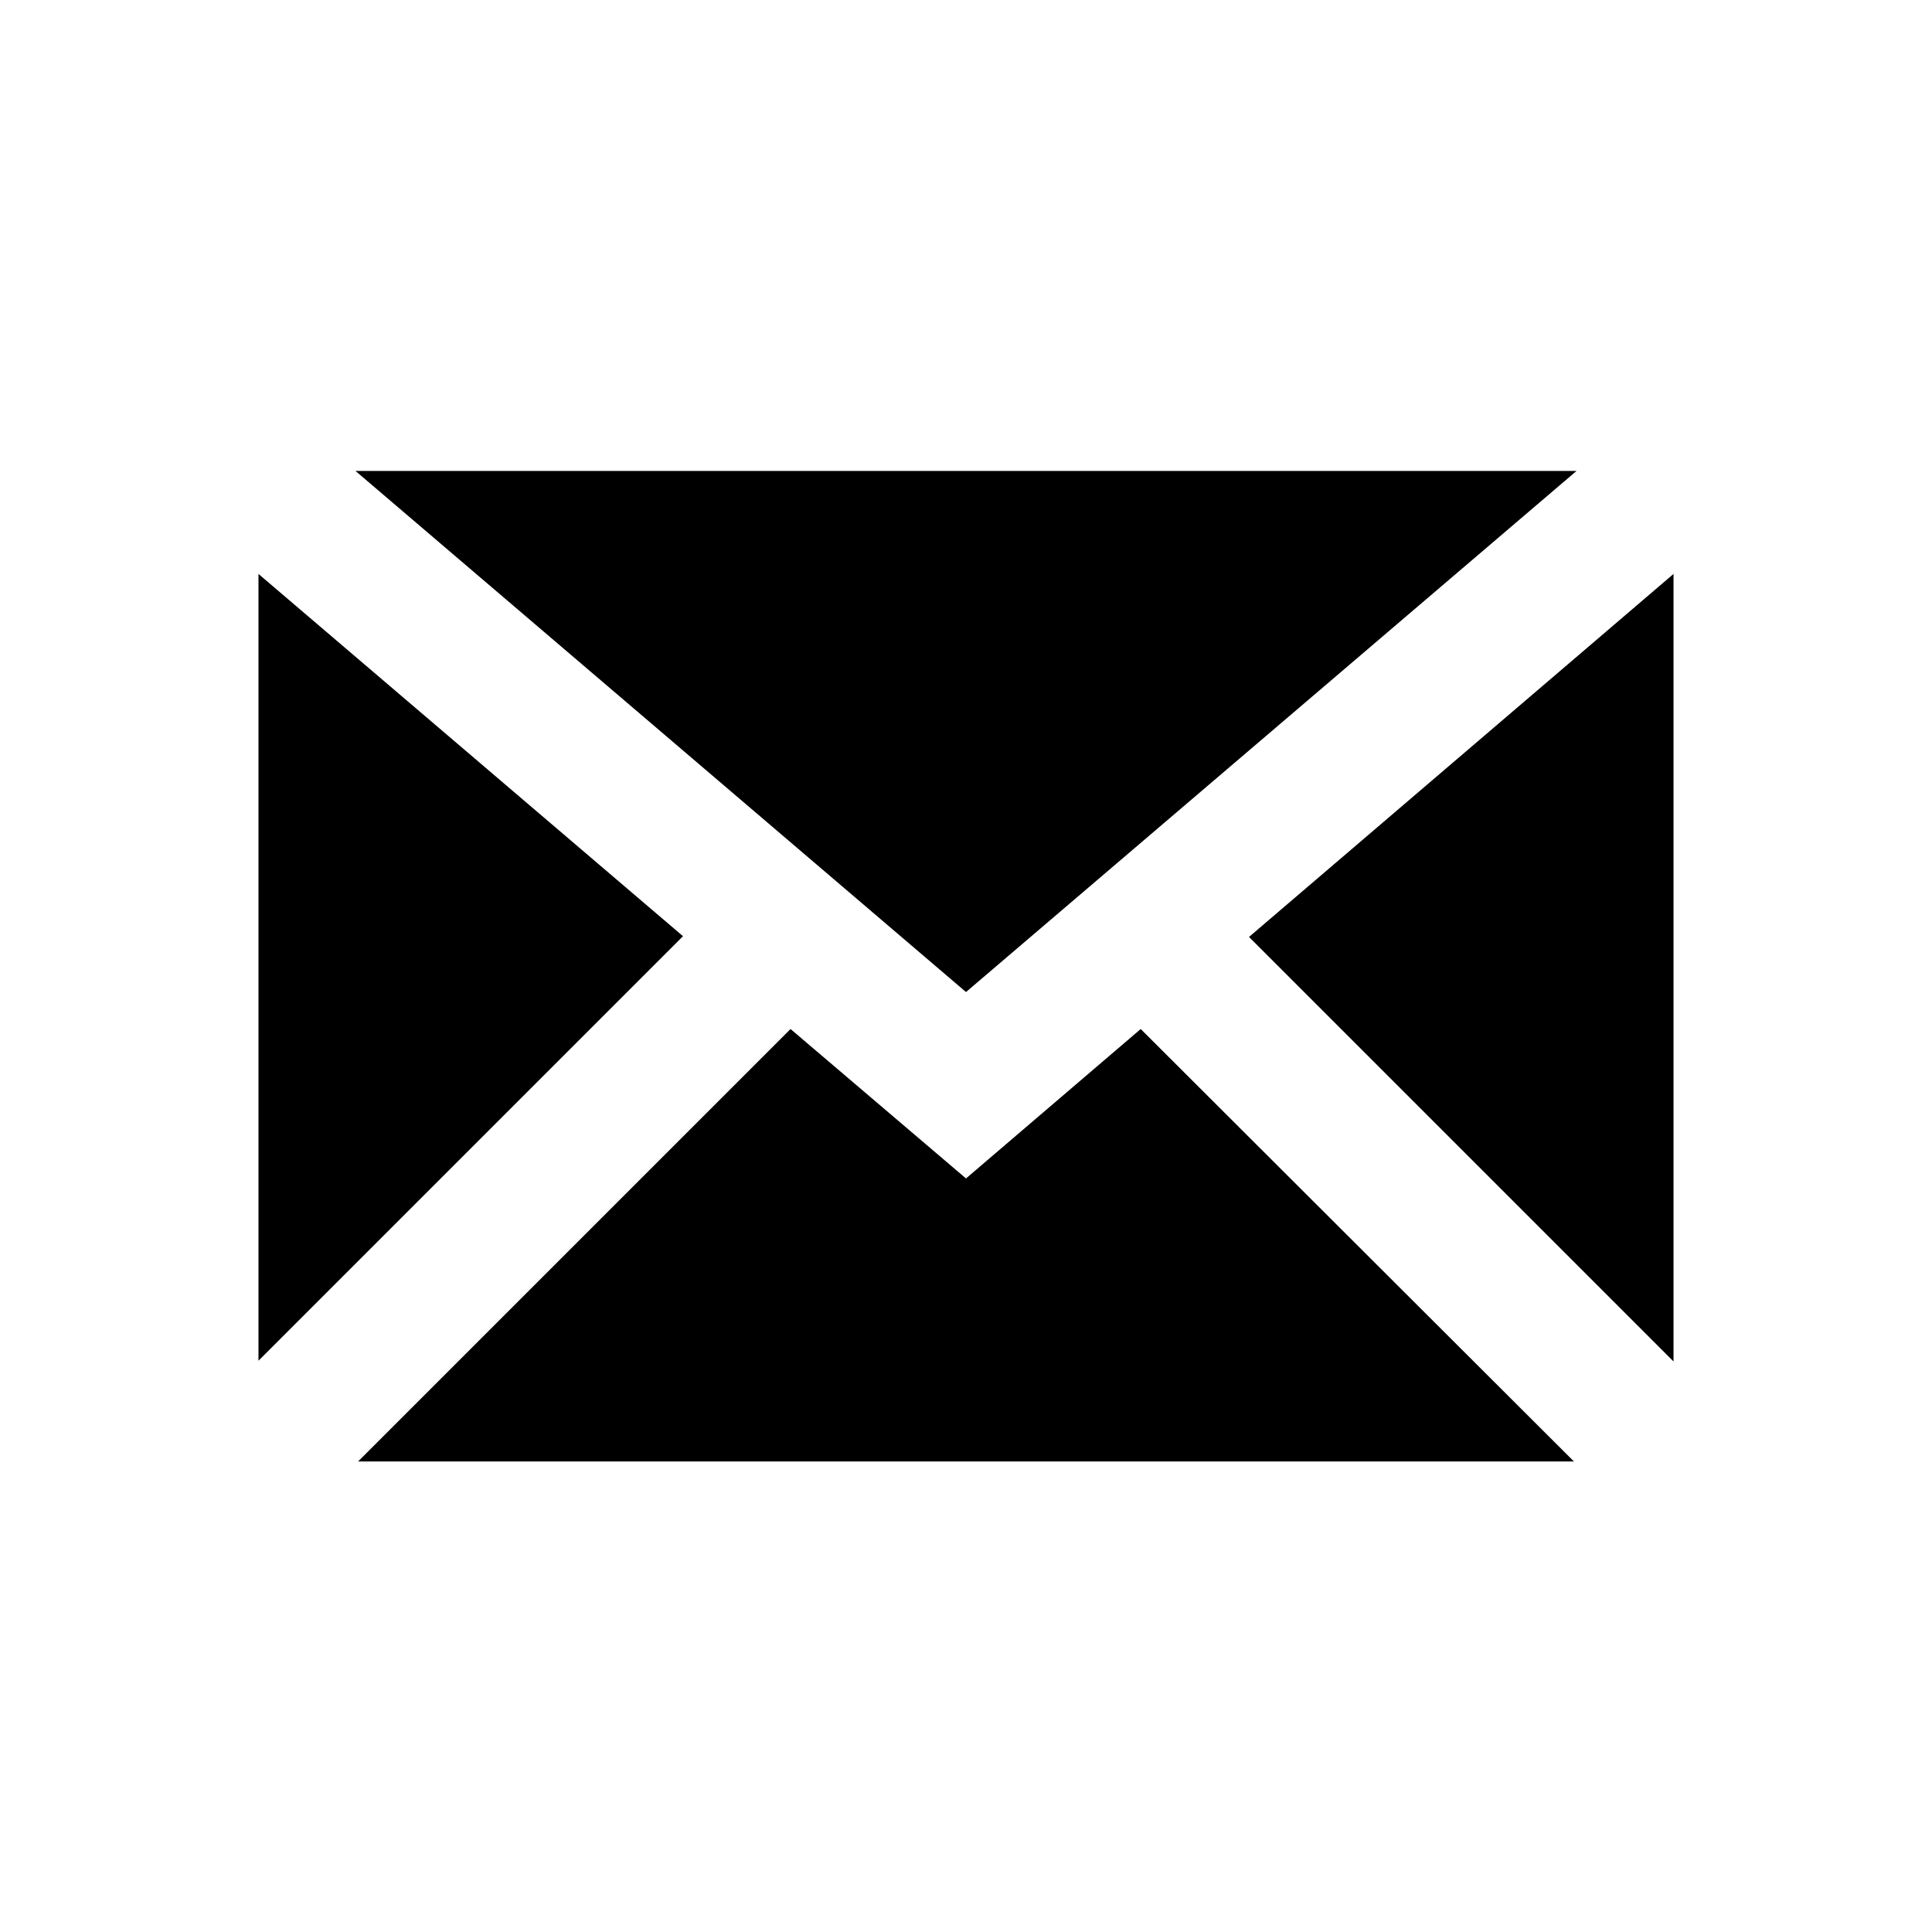
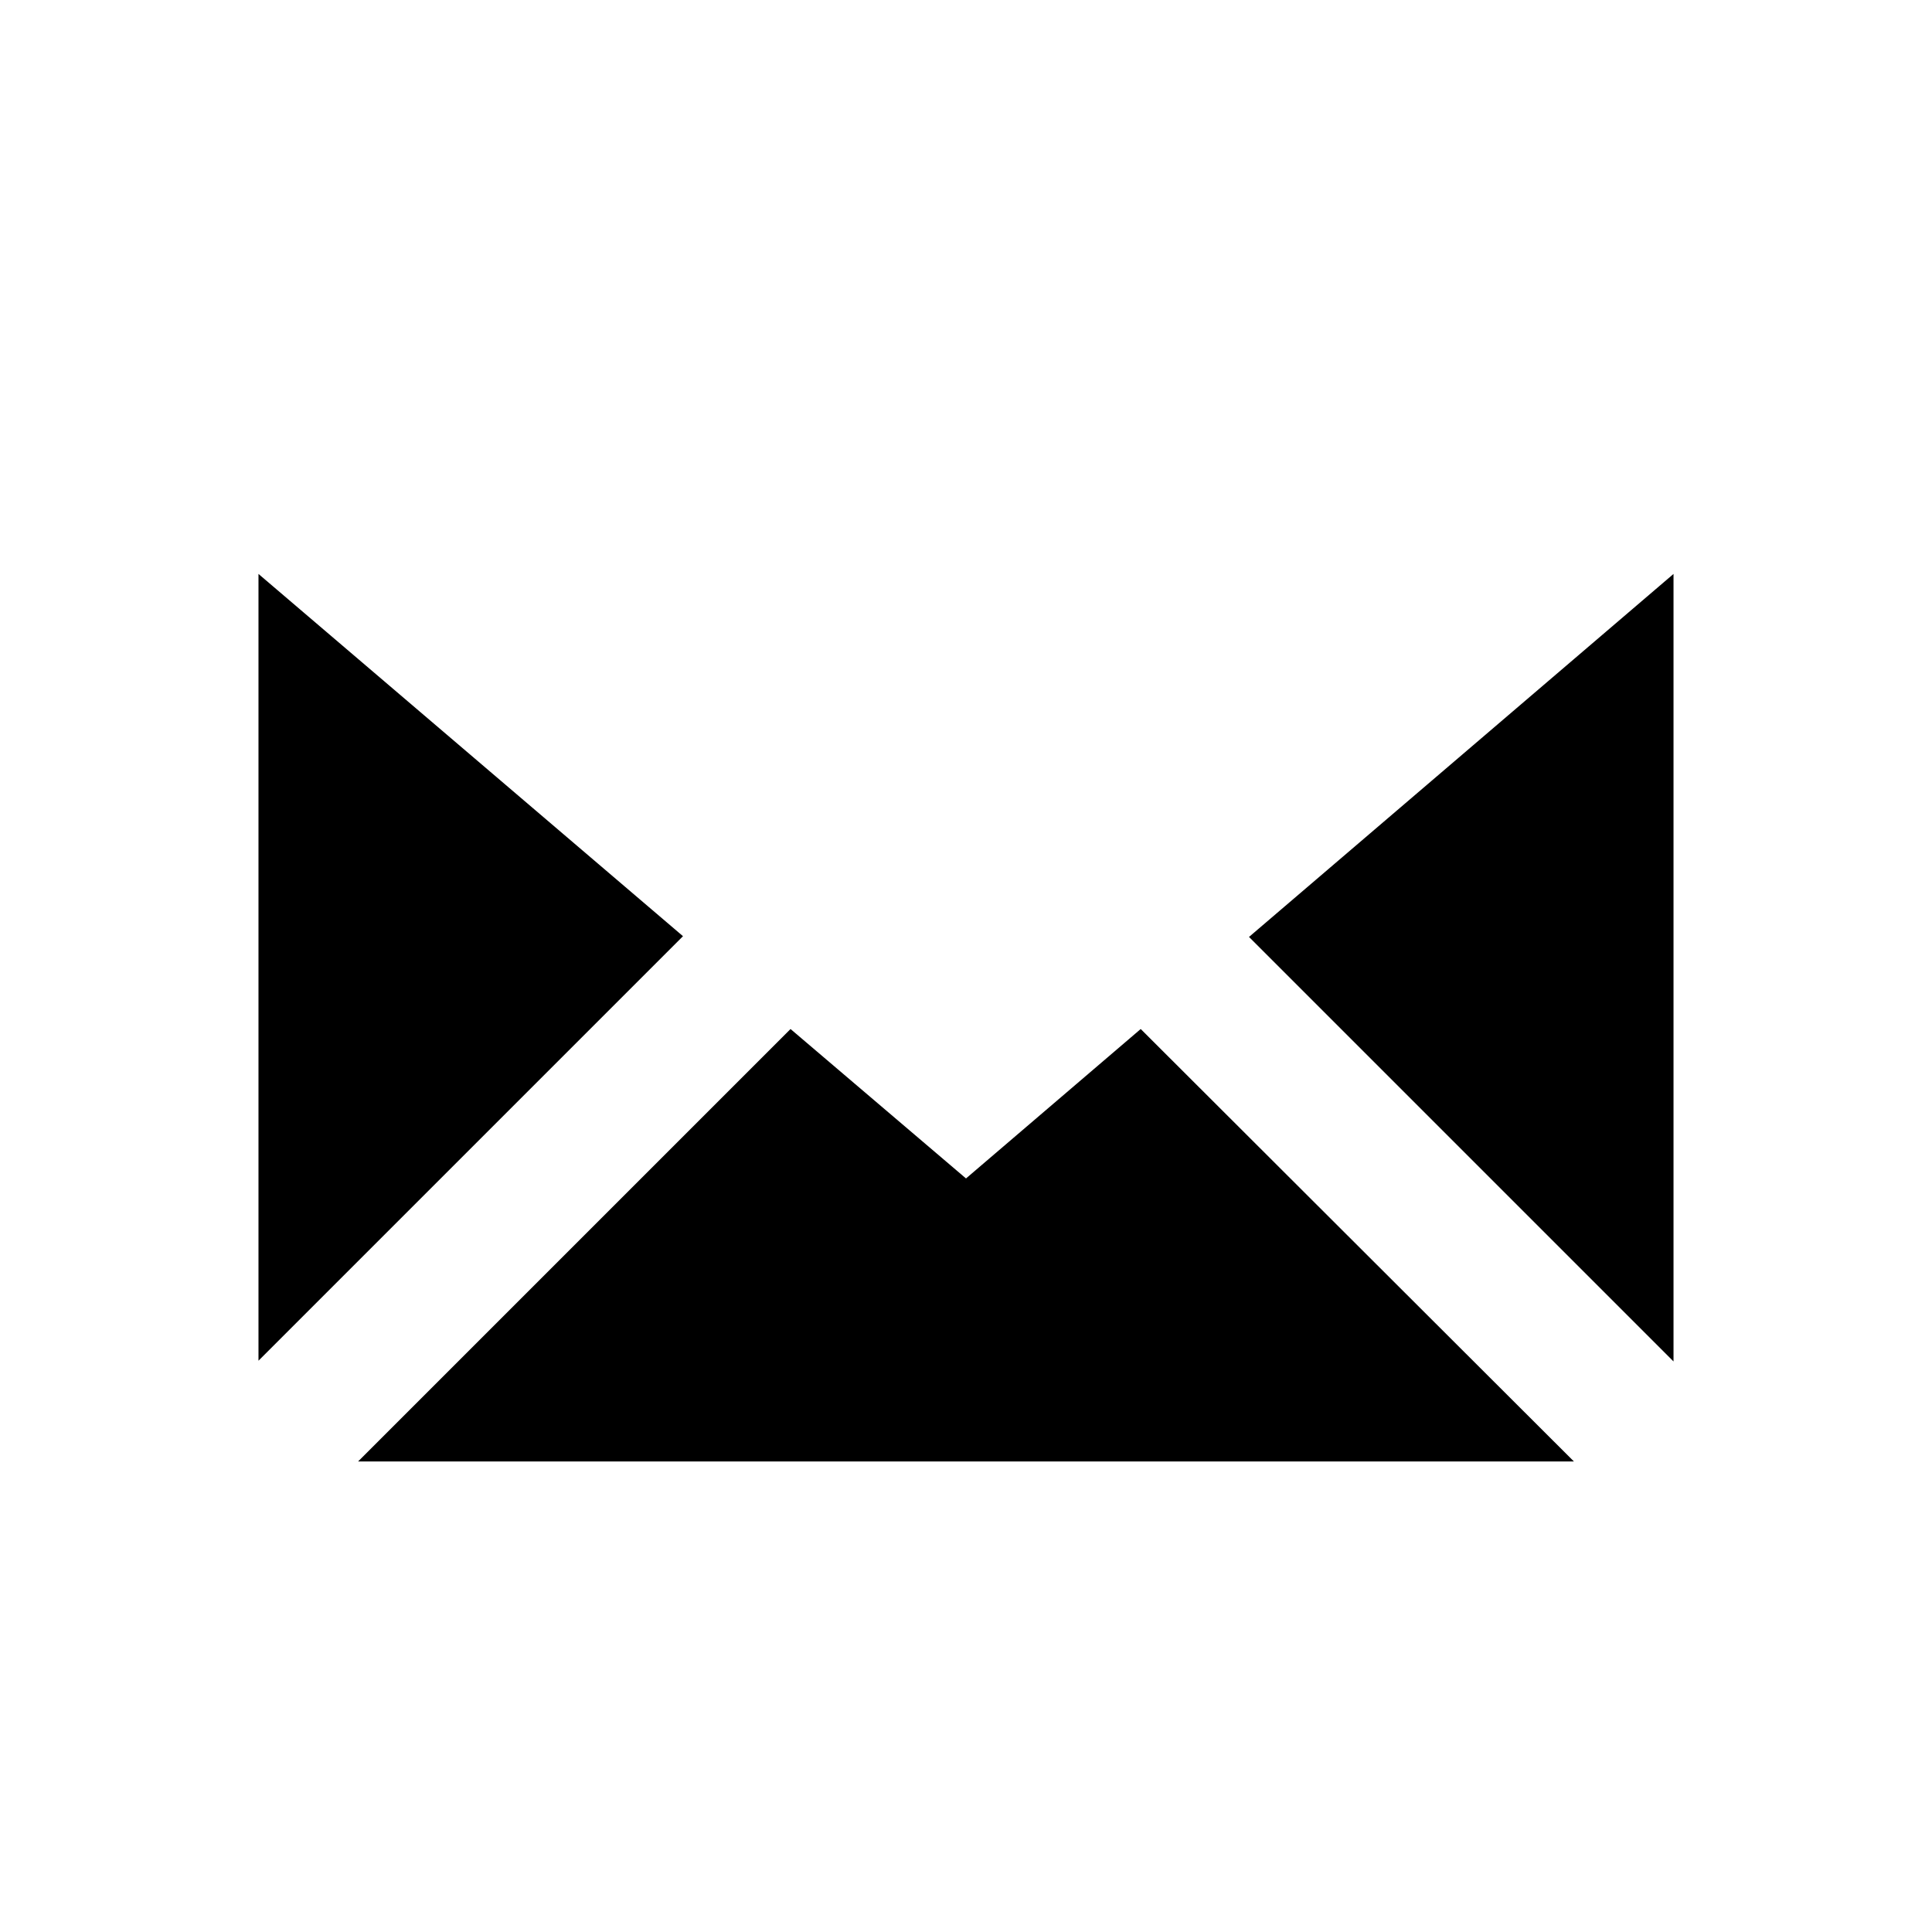
<svg xmlns="http://www.w3.org/2000/svg" version="1.1" id="Layer_1" x="0px" y="0px" viewBox="0 0 512 512" enable-background="new 0 0 512 512" xml:space="preserve">
  <g>
-     <polygon points="417.8,124.8 94.2,124.8 256,262.9  " />
    <polygon points="331,248.3 443.5,360.8 443.5,152.1  " />
    <polygon points="256,312.3 209.5,272.7 94.9,387.3 417.1,387.3 302.3,272.7  " />
    <polygon points="68.5,152.1 68.5,360.6 181,248.1  " />
  </g>
</svg>